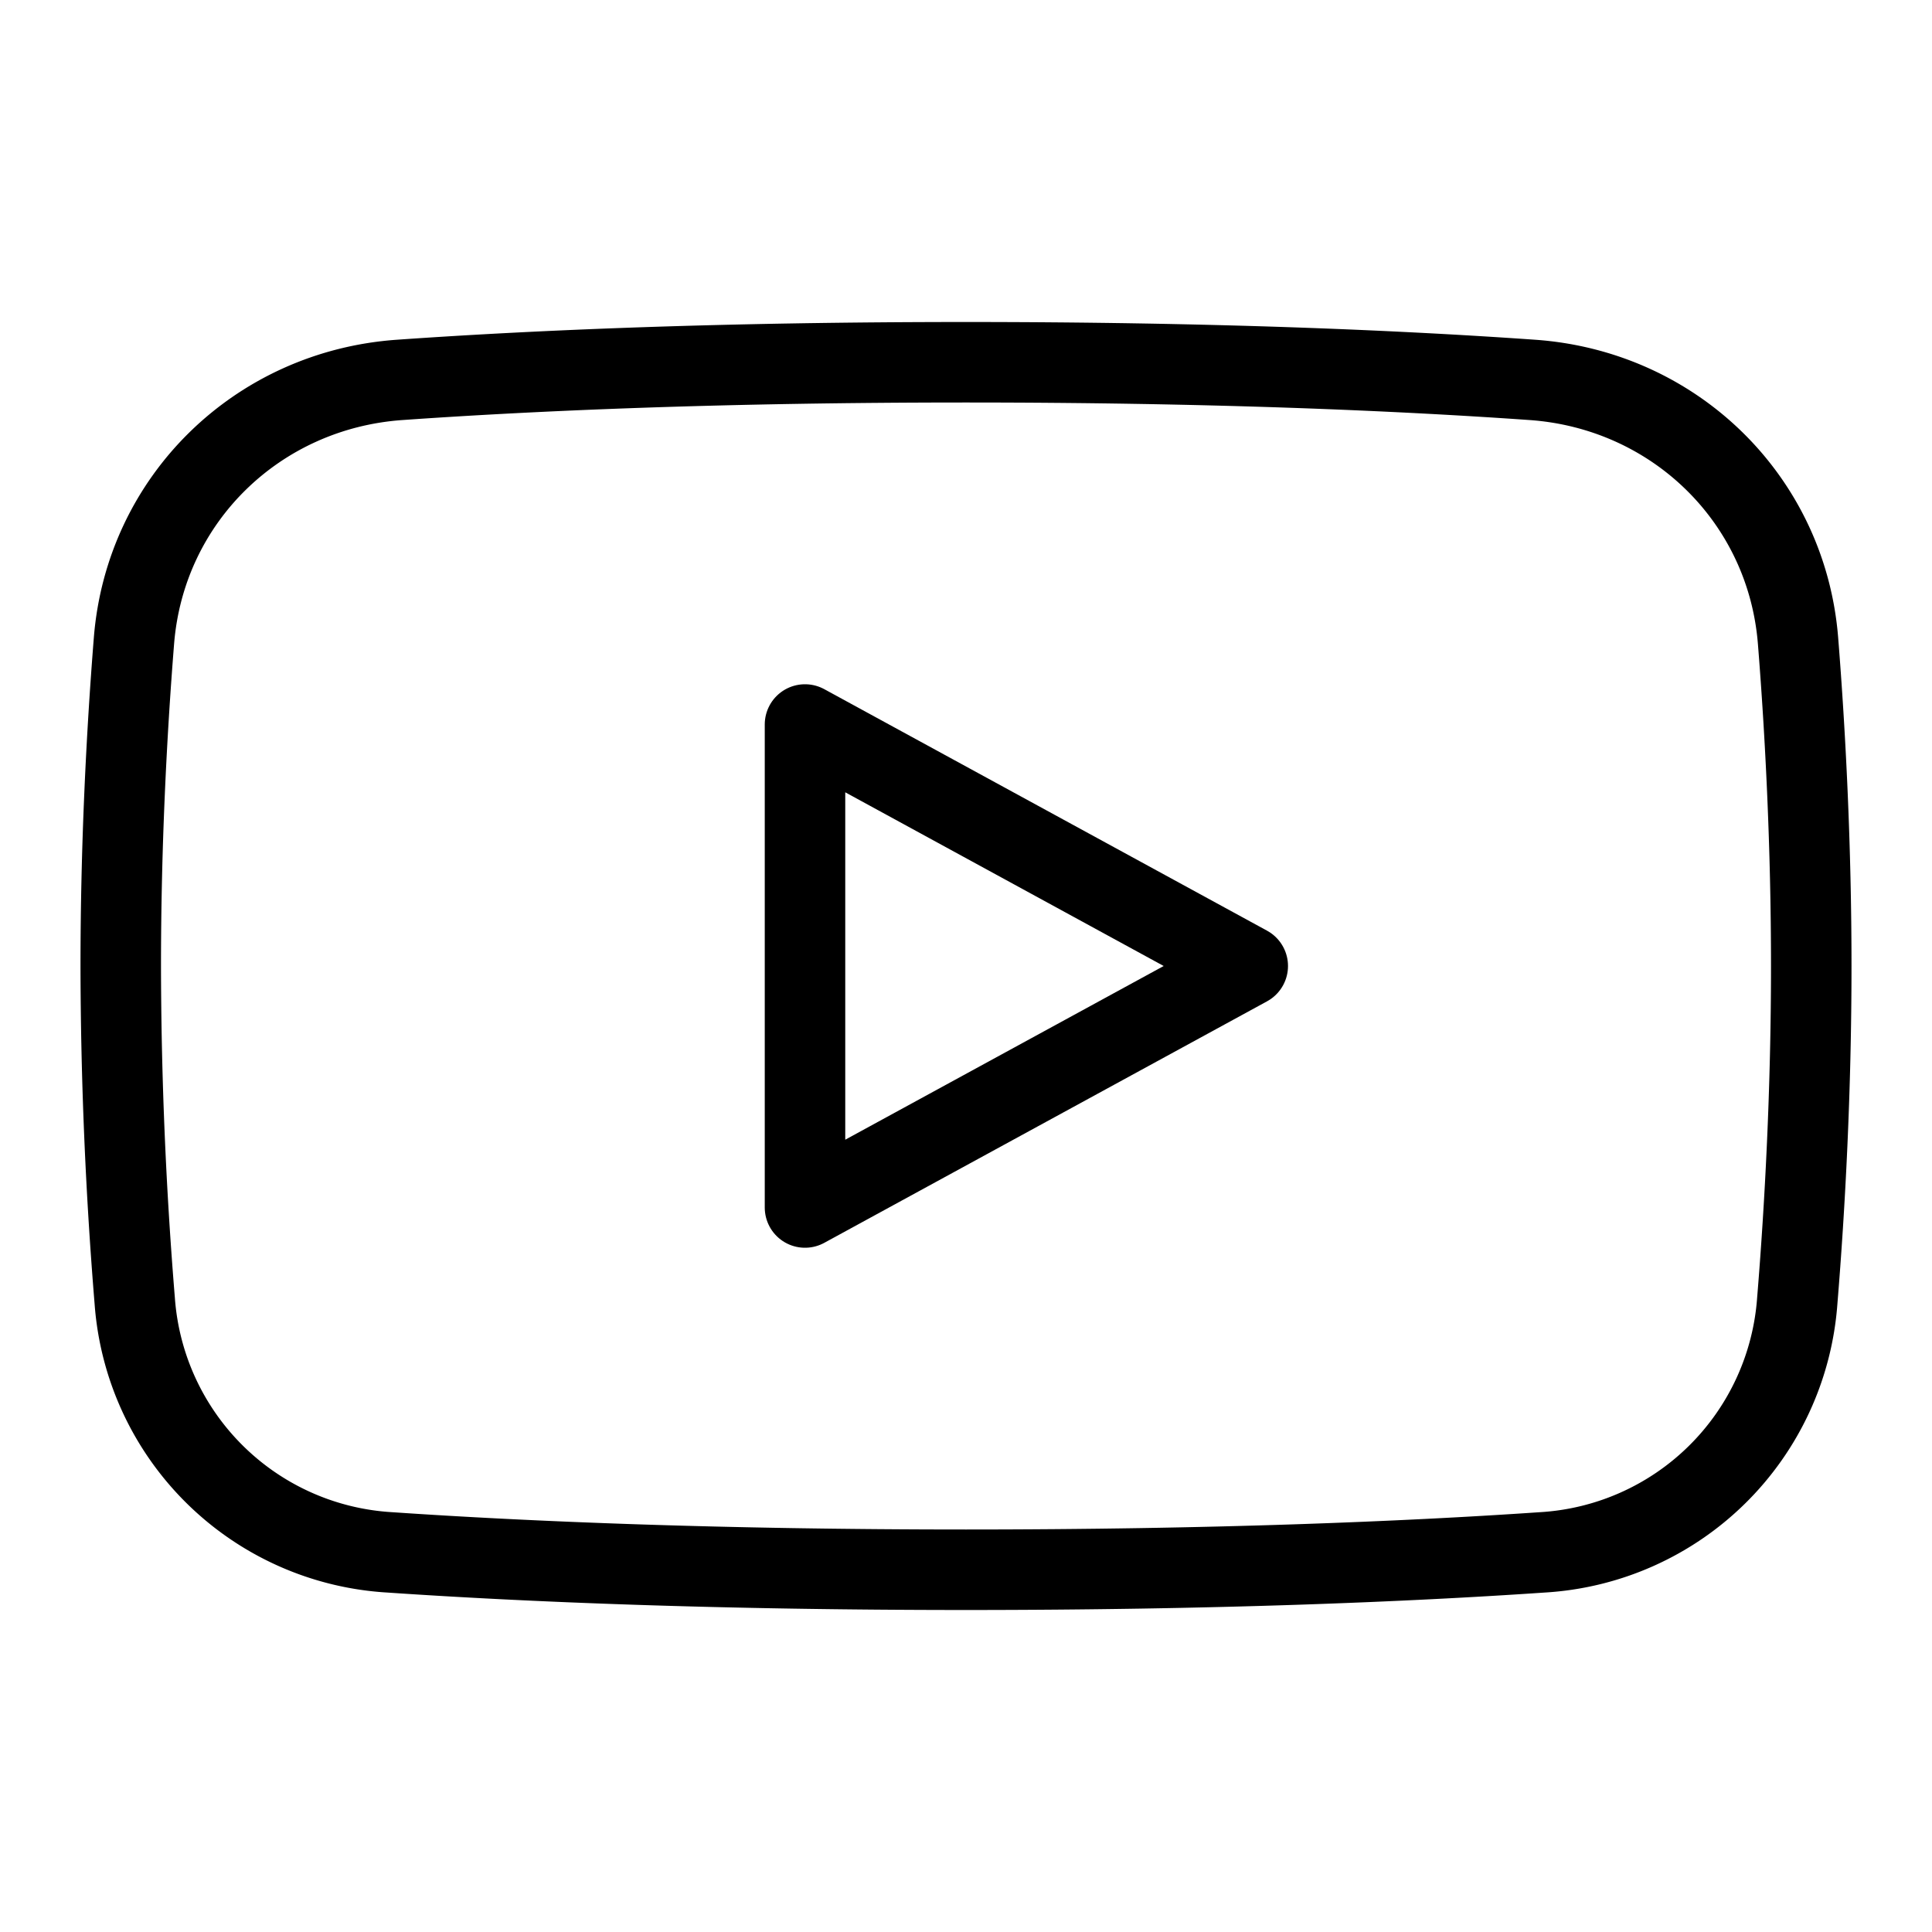
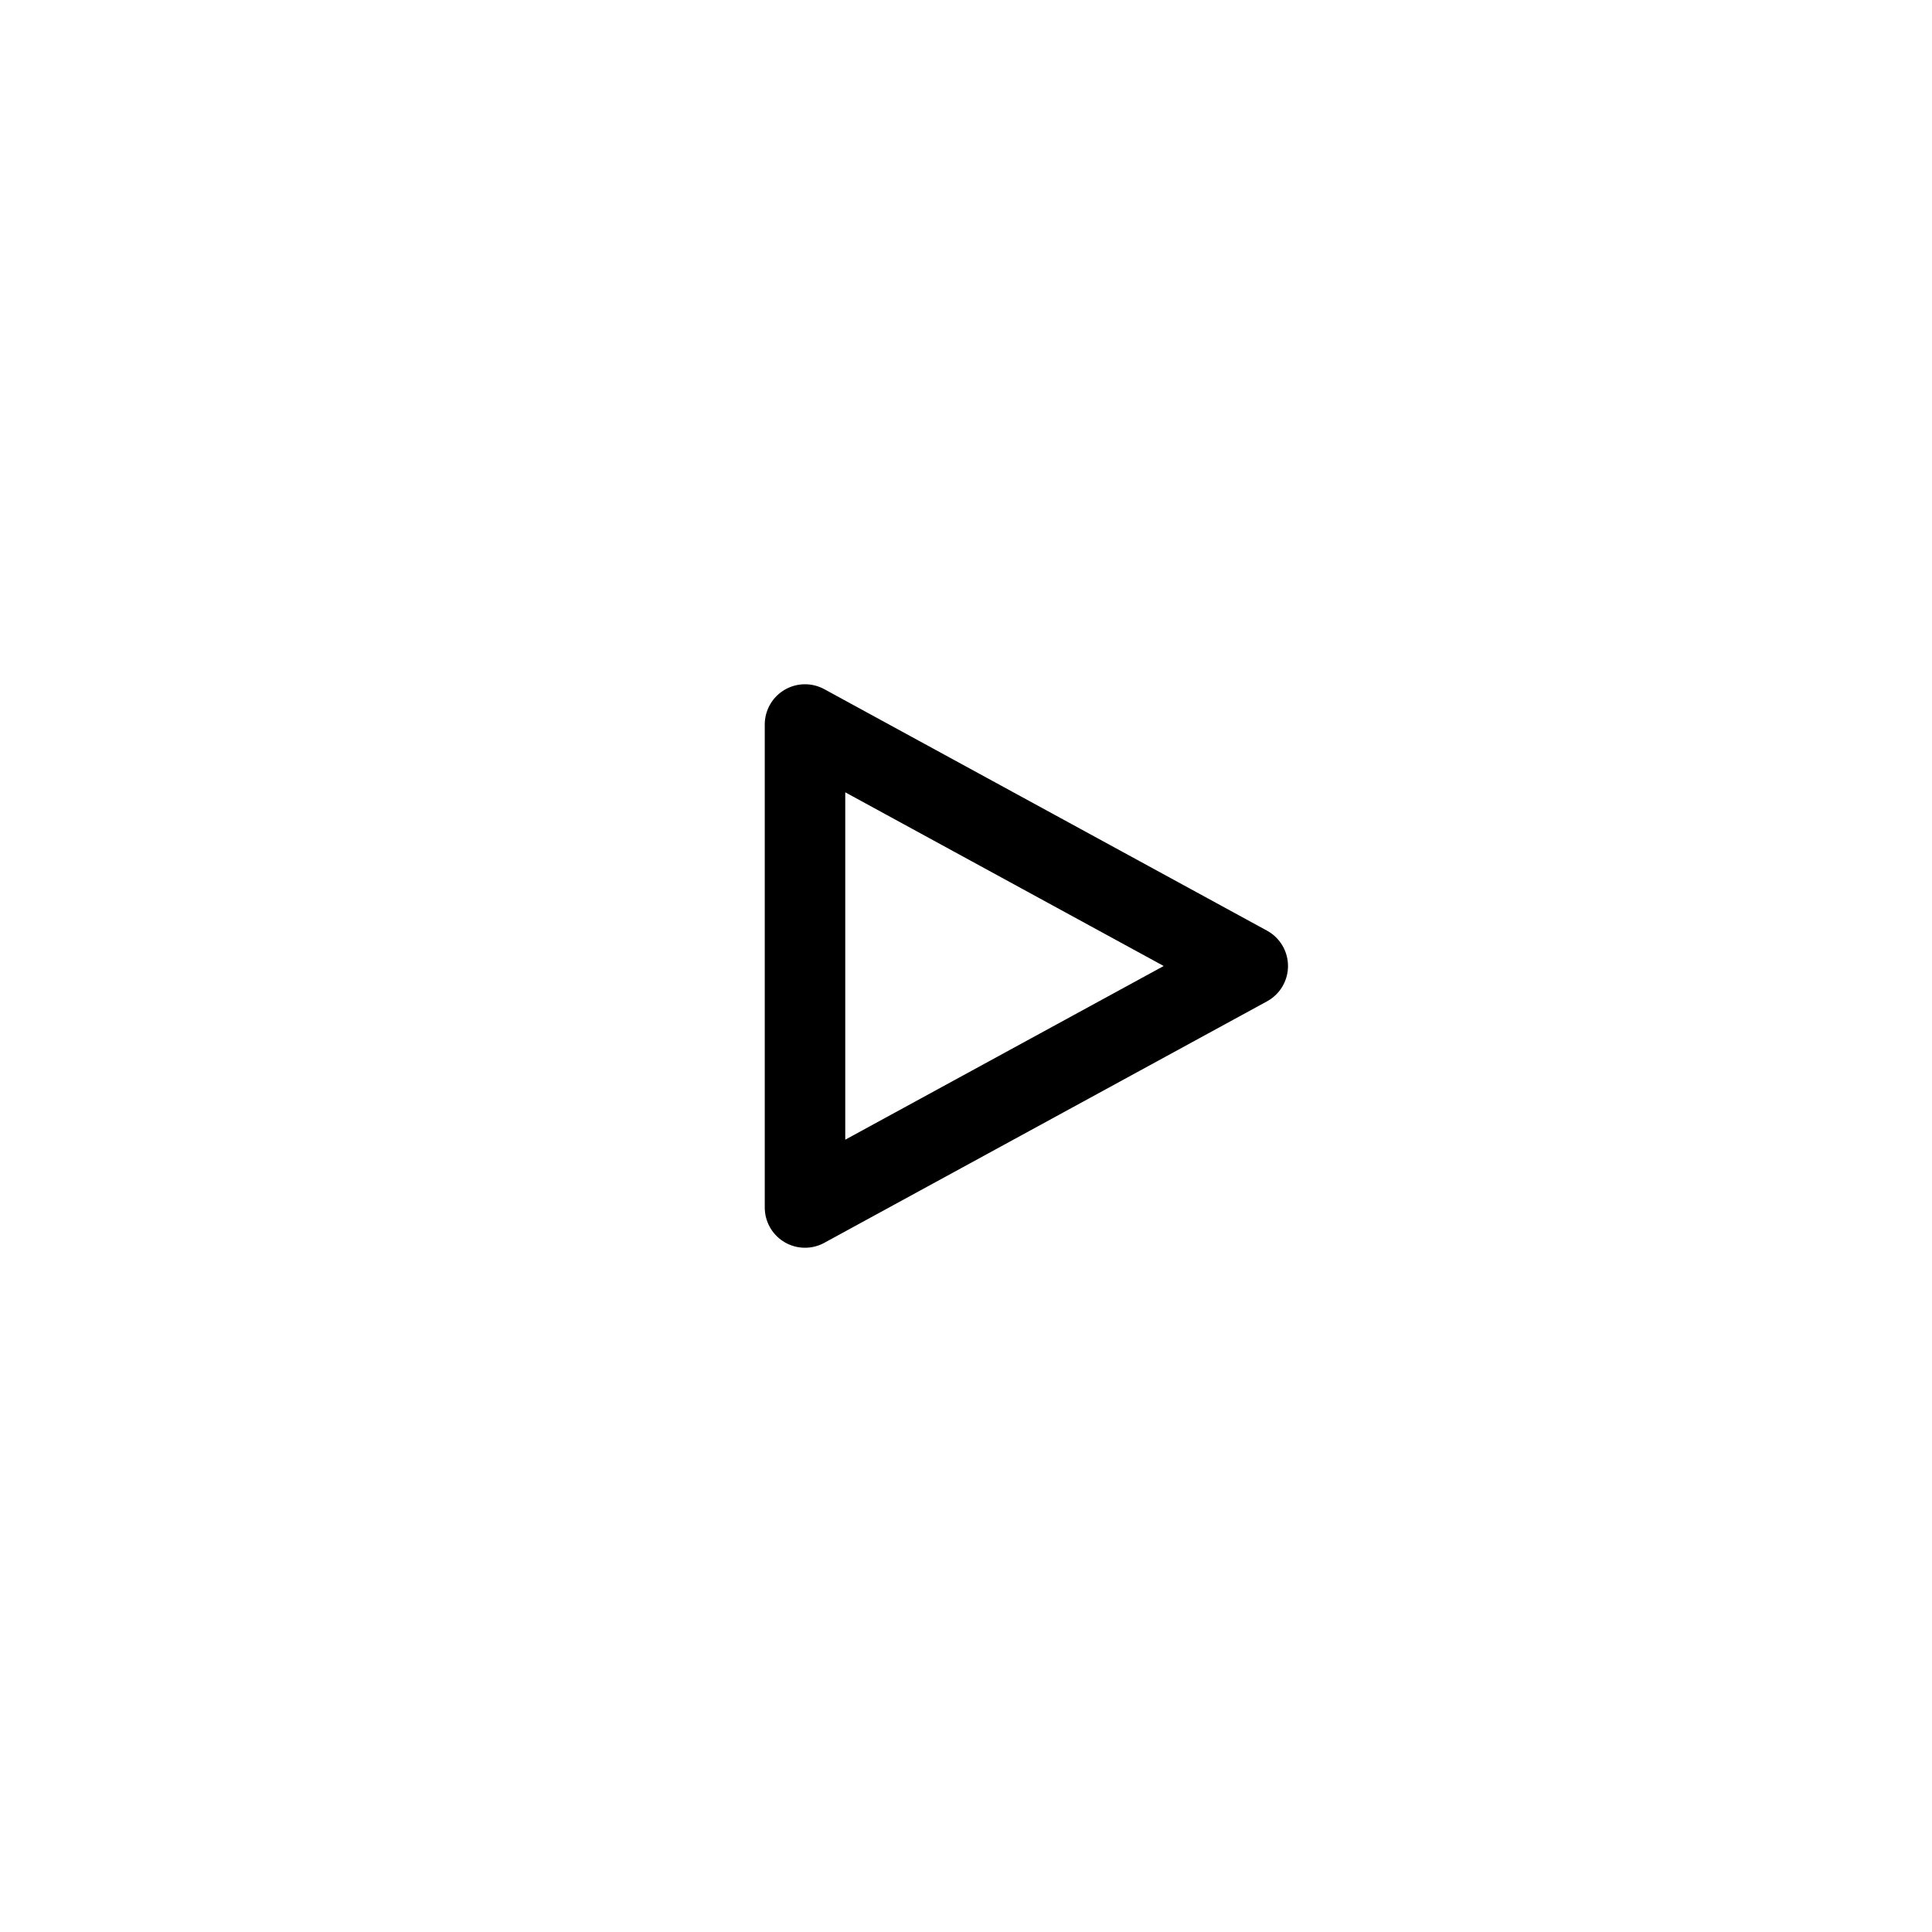
<svg xmlns="http://www.w3.org/2000/svg" width="1em" height="1em" viewBox="0 0 24 24">
  <g fill="none" stroke="currentColor" stroke-linejoin="round">
-     <path d="M1.5 12c0-1.477.071-2.87.164-4.038c.14-1.764 1.538-3.12 3.303-3.243C6.663 4.6 8.98 4.5 12 4.5s5.337.1 7.033.219c1.765.123 3.163 1.48 3.303 3.243c.093 1.169.164 2.56.164 4.038c0 1.53-.076 2.969-.174 4.163a3.374 3.374 0 0 1-3.166 3.121c-1.713.117-4.11.216-7.16.216s-5.447-.099-7.16-.216a3.374 3.374 0 0 1-3.166-3.121A52 52 0 0 1 1.5 12Z" />
    <path d="M10 15V9l5.5 3z" />
  </g>
</svg>